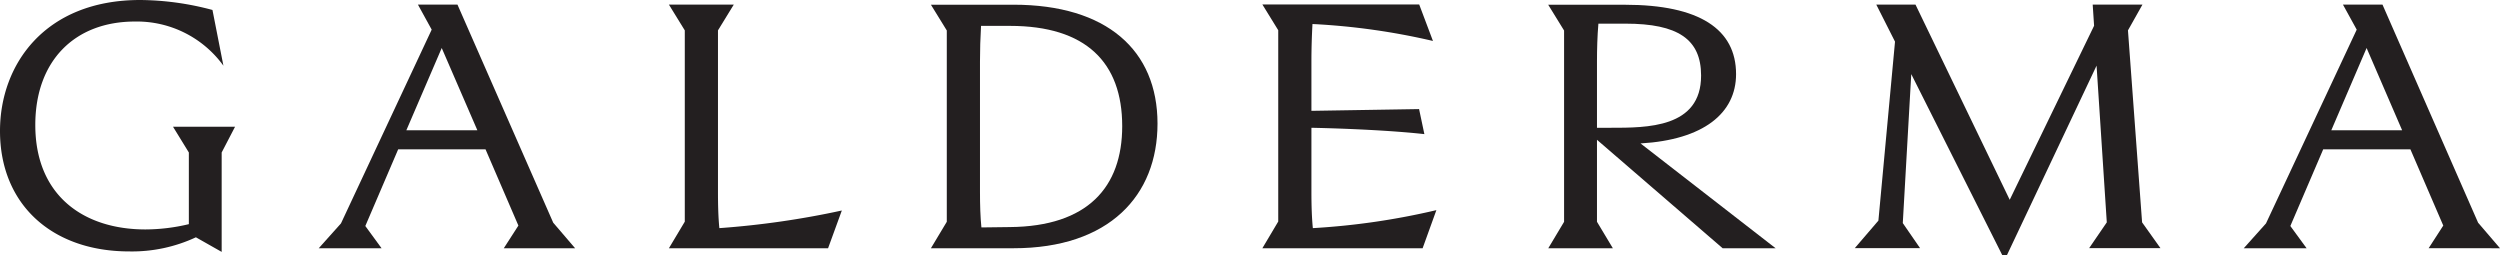
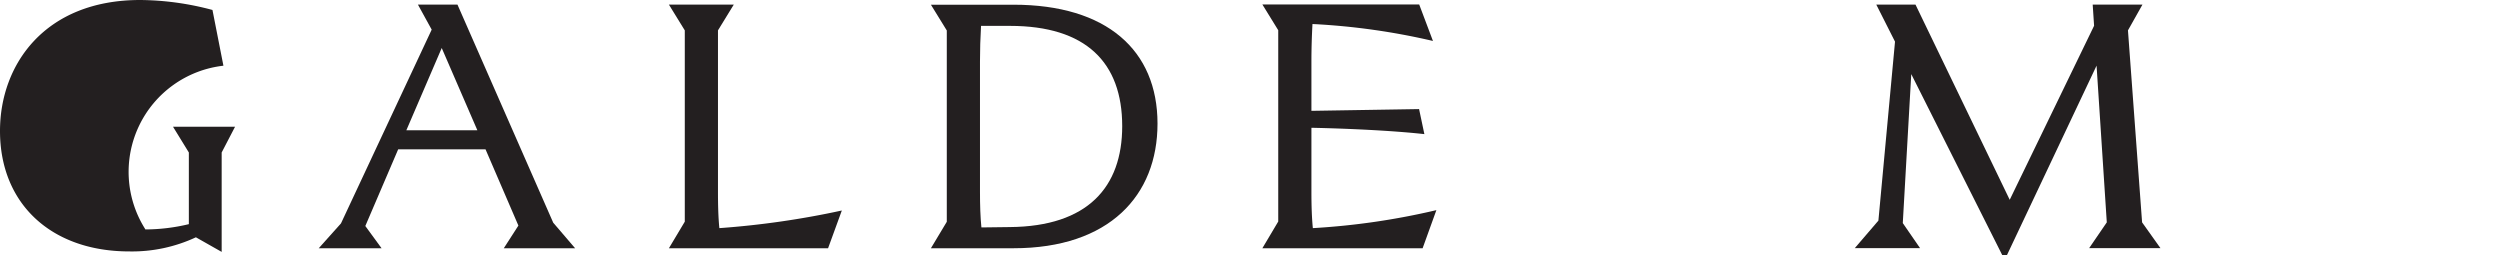
<svg xmlns="http://www.w3.org/2000/svg" id="Layer_1" data-name="Layer 1" viewBox="0 0 684.81 69.91">
  <defs>
    <style>.cls-1{fill:#231f20;}</style>
  </defs>
-   <path class="cls-1" d="M51.73,41.77V61.4a51.65,51.65,0,0,1-11.89,1.45C23,62.85,9.67,53.66,9.67,34.23,9.67,16.63,20.5,5.9,36.94,5.9A29.27,29.27,0,0,1,61.2,18l-3-15.27A78.25,78.25,0,0,0,38.39,0C12.28,0,0,17.69,0,35.87c0,20.11,14.21,33,35.39,33A41.32,41.32,0,0,0,53.66,65l7.06,4V41.77l3.67-7.06h-17Z" />
+   <path class="cls-1" d="M51.73,41.77V61.4a51.65,51.65,0,0,1-11.89,1.45A29.27,29.27,0,0,1,61.2,18l-3-15.27A78.25,78.25,0,0,0,38.39,0C12.28,0,0,17.69,0,35.87c0,20.11,14.21,33,35.39,33A41.32,41.32,0,0,0,53.66,65l7.06,4V41.77l3.67-7.06h-17Z" />
  <path class="cls-1" d="M125.31,1.26H114.48l3.77,6.86L93.4,61.2,87.31,68h17.21l-4.45-6.09,9-21H133l9,20.88L138,68h19.54l-6-7Zm-14,34.42L121,13.15l9.76,22.53Z" />
  <path class="cls-1" d="M196.67,52.41V8.32L201,1.26H183.23l4.35,7.06v52.4L183.23,68h43.6l3.77-10.34a237.35,237.35,0,0,1-33.55,4.83C196.76,59.56,196.67,56.27,196.67,52.41Z" />
-   <path class="cls-1" d="M684.81,68l-6-7L652.62,1.26H641.79l3.77,6.86L620.71,61.2,614.62,68h17.21l-4.45-6.09,9-21h23.89l9,20.88-4,6.19ZM638.6,35.68l9.67-22.53L658,35.68Z" />
-   <path class="cls-1" d="M475.55,20.3c0-12.28-10-19-30.46-19h-21l4.35,7.06v52.4L424.11,68H441.8l-4.35-7.25V38.29L471.87,68h14.51l-37-28.71C466.65,38.29,475.55,31,475.55,20.3ZM437.45,35V16.82c0-3.28.1-7,.39-10.34h7.44c14.31,0,20.69,4.25,20.69,14.21C466,35.1,451.08,35,441.12,35Z" />
  <polygon class="cls-1" points="582.9 8.32 586.87 1.26 573.24 1.26 573.62 7.06 550.51 54.73 524.7 1.26 513.96 1.26 519.09 11.41 514.54 60.43 508.07 67.97 525.95 67.97 521.22 61.11 523.54 20.3 548.48 69.91 549.74 69.91 574.3 17.98 577.1 60.91 572.27 67.97 591.8 67.97 586.77 60.91 582.9 8.32" />
  <path class="cls-1" d="M255,68h22.62c26.3,0,39.45-14.5,39.45-34.13,0-20.11-13.92-32.58-39.45-32.58H255l4.35,7.06v52.4Zm13.44-51.15c0-3.09.1-6.57.29-9.76h7.93c20.79,0,30.74,10,30.74,27.46,0,16.73-9.47,27.46-30.74,27.65l-7.83.1c-.29-2.9-.39-6.09-.39-9.86Z" />
  <path class="cls-1" d="M359.23,52.41V35c9.67.2,22.24.77,30.94,1.74l-1.45-6.86-29.49.48V16.82c0-3.28.1-6.86.29-10.24a185.65,185.65,0,0,1,33,4.64l-3.77-10H345.79l4.35,7.06v52.4L345.79,68h43.9l3.77-10.44a196.53,196.53,0,0,1-33.84,4.93C359.33,59.56,359.23,56.27,359.23,52.41Z" />
</svg>